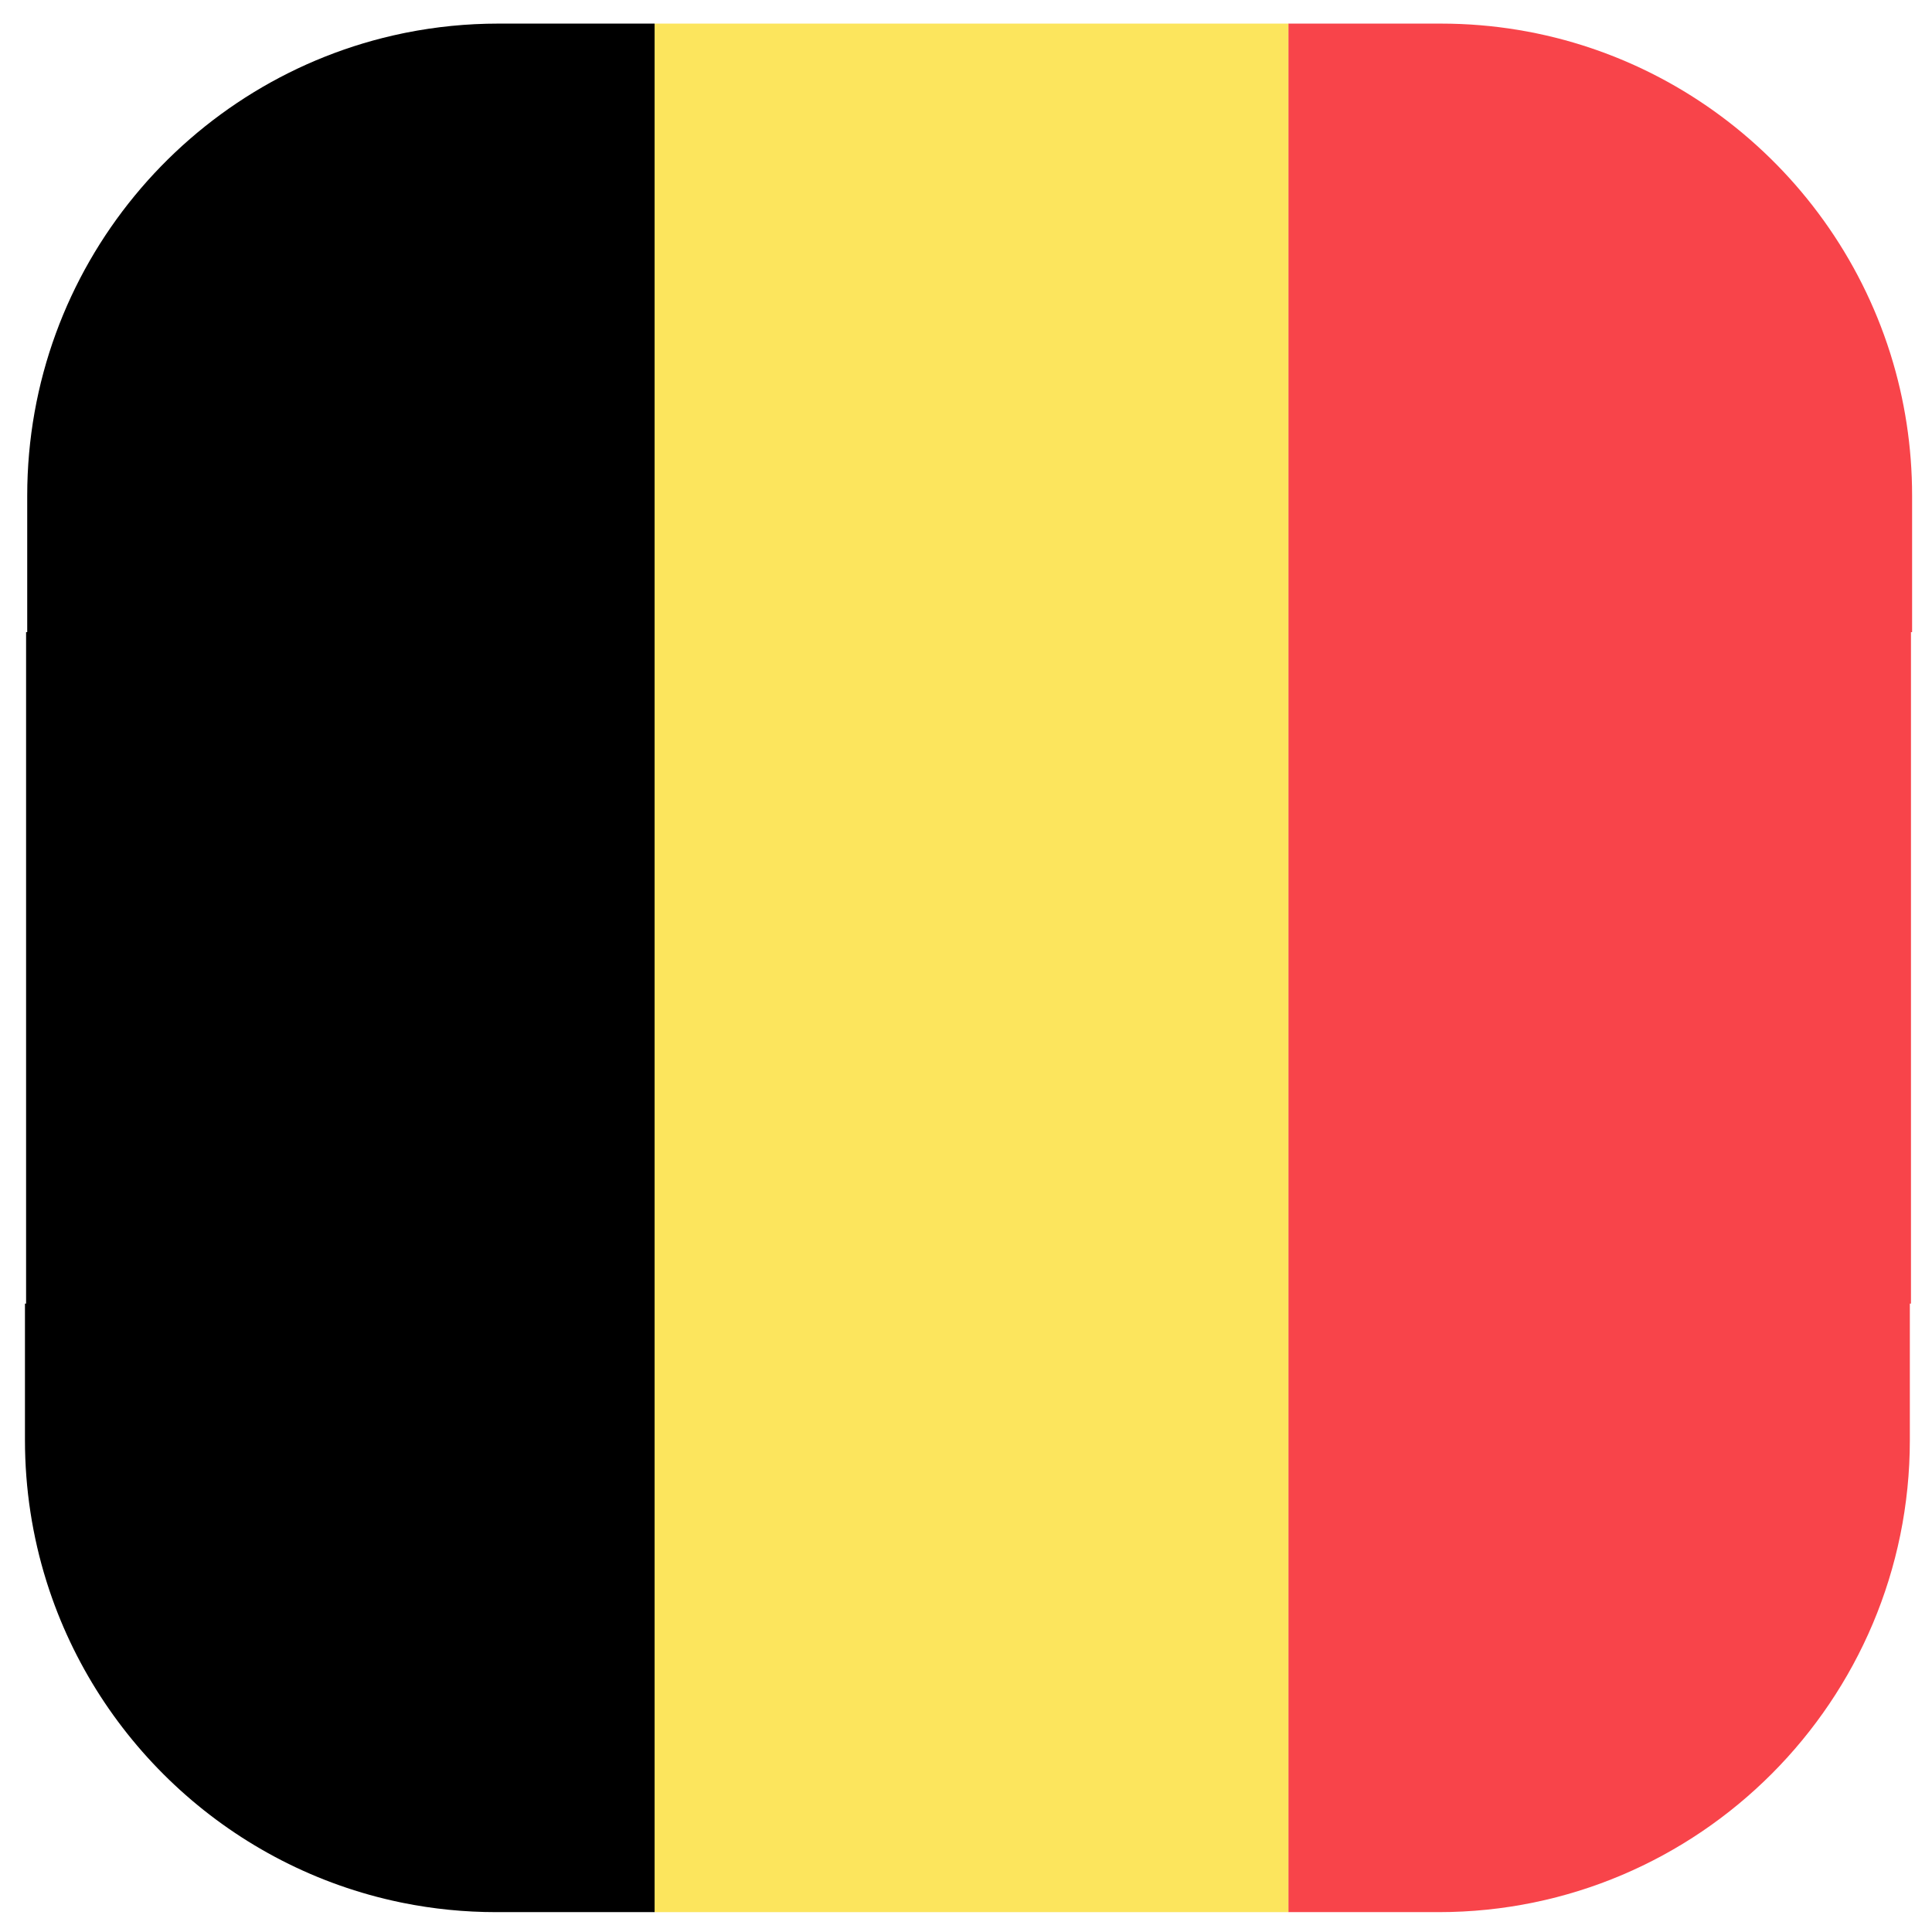
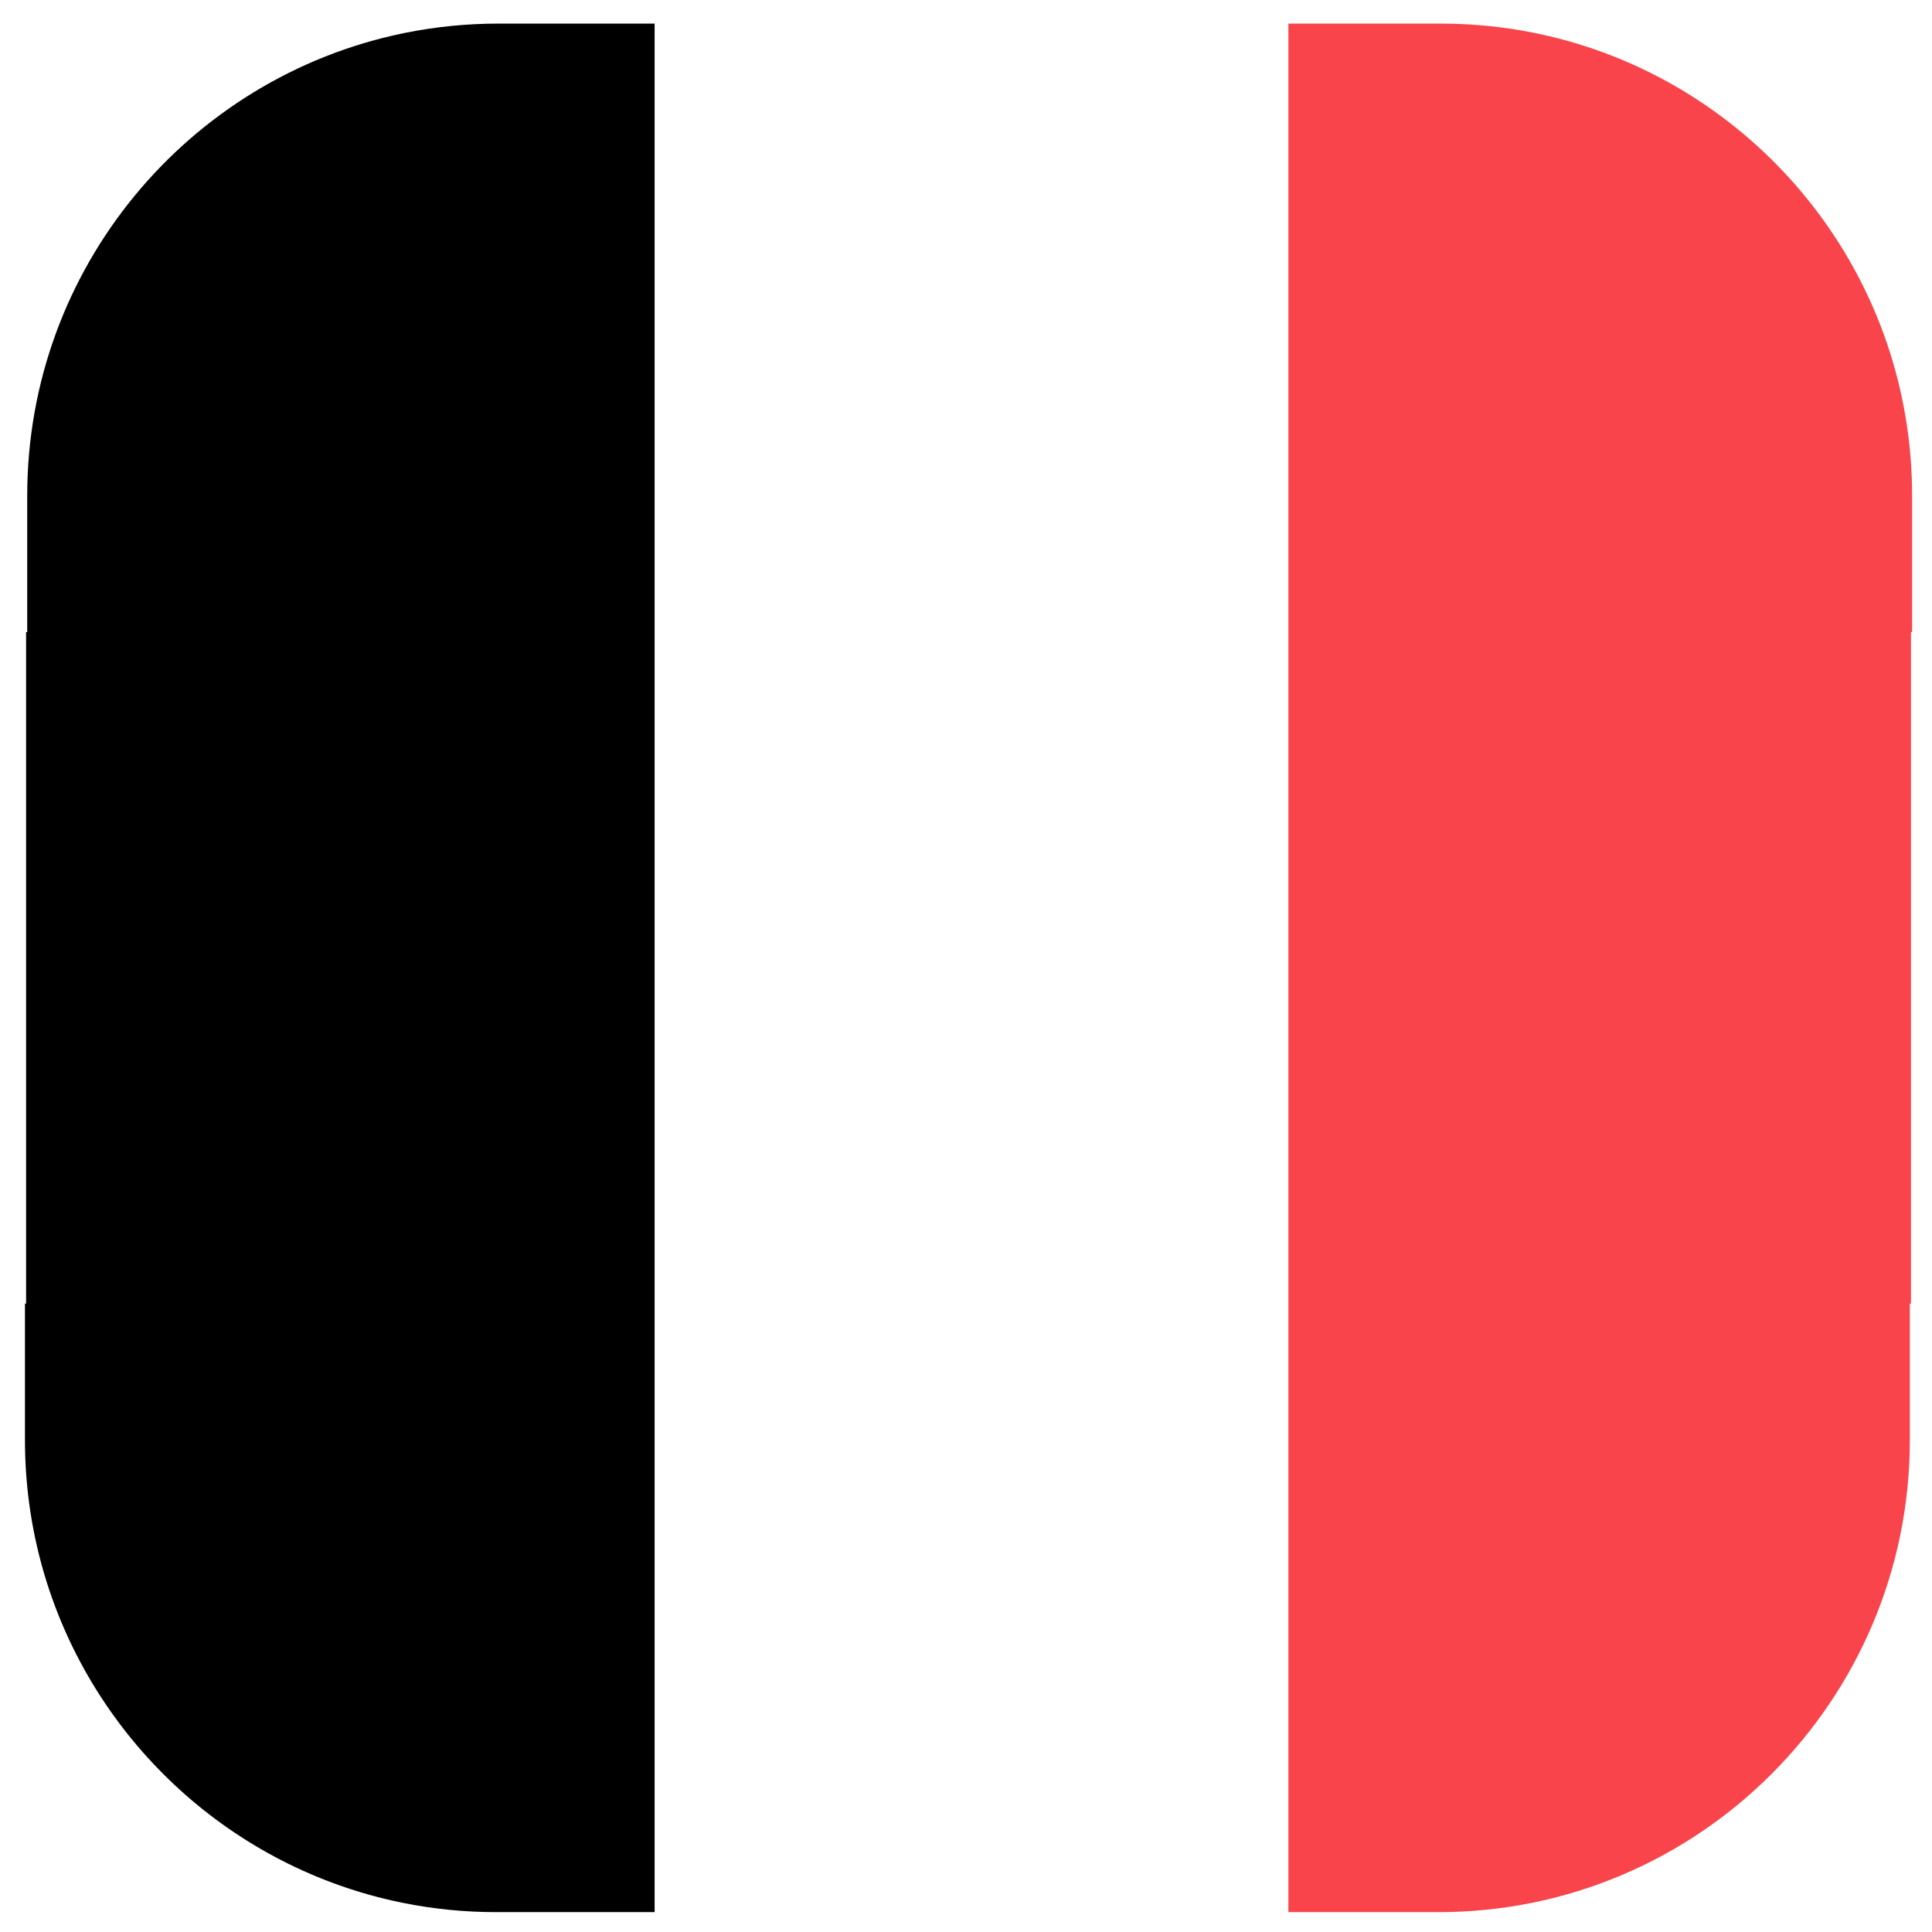
<svg xmlns="http://www.w3.org/2000/svg" clip-rule="evenodd" fill-rule="evenodd" stroke-linejoin="round" stroke-miterlimit="1.414" viewBox="0 0 512 512">
  <g id="BELGIUM" transform="matrix(1.359 0 0 1.36 -91.234 -91.665)">
    <g>
      <path d="m318.371 72h29.739c41.005.001 75.772 26.948 87.583 64.105l.13.413c2.714 8.679 4.177 17.911 4.177 27.482v26.578h-.22v130.844h-.22v26.578c0 50.774-41.17 91.996-91.89 92h-29.299z" fill="#f8444a" />
    </g>
    <g>
-       <path d="m194.785 72h123.586v368h-123.586z" fill="#fce55d" />
-     </g>
+       </g>
    <g>
      <path d="m194.785 72v368h-30.895c-6.225 0-12.307-.621-18.186-1.805l-.492-.101c-32.619-6.754-58.937-30.841-68.905-62.199l-.13-.413c-2.714-8.679-4.177-17.911-4.177-27.482v-26.578h.22v-130.844h.22v-26.578c0-44.387 31.465-81.475 73.264-90.105l.564-.115c5.841-1.167 11.88-1.78 18.062-1.78z" />
    </g>
  </g>
</svg>